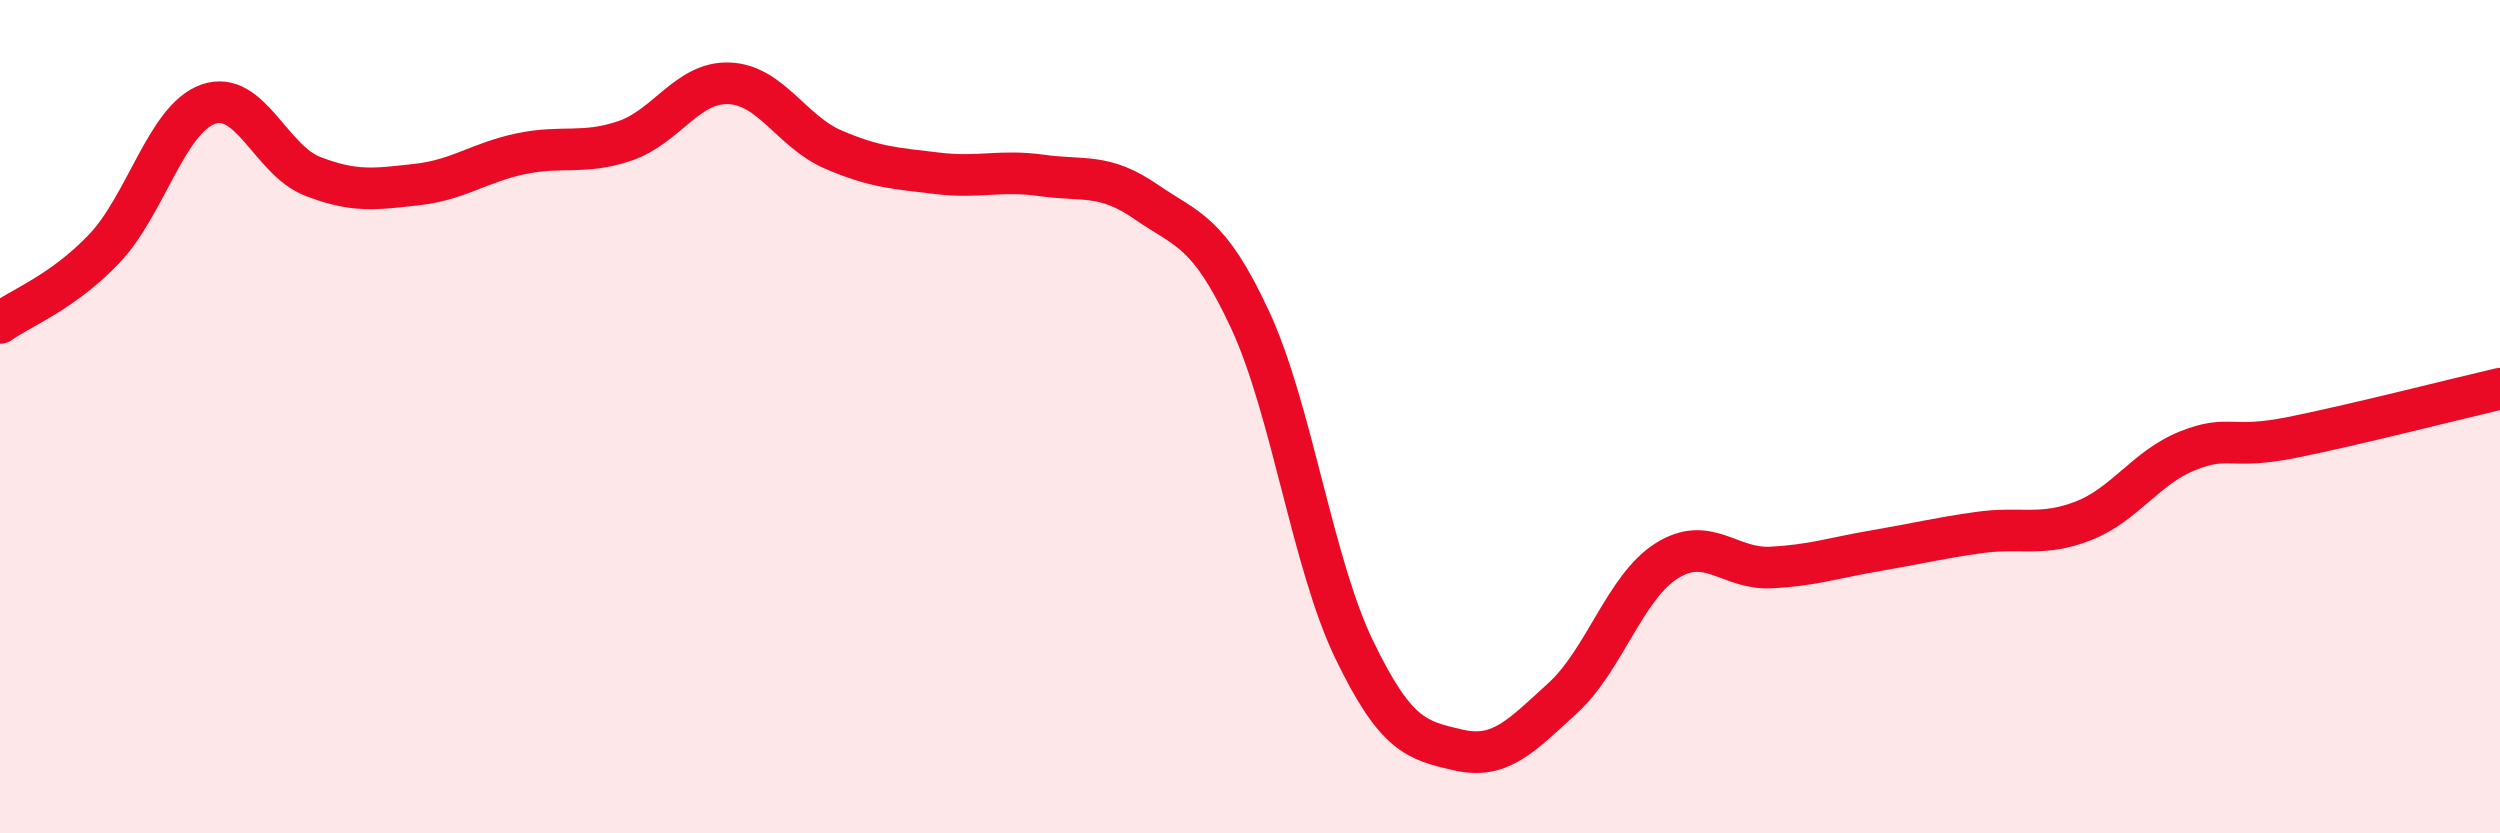
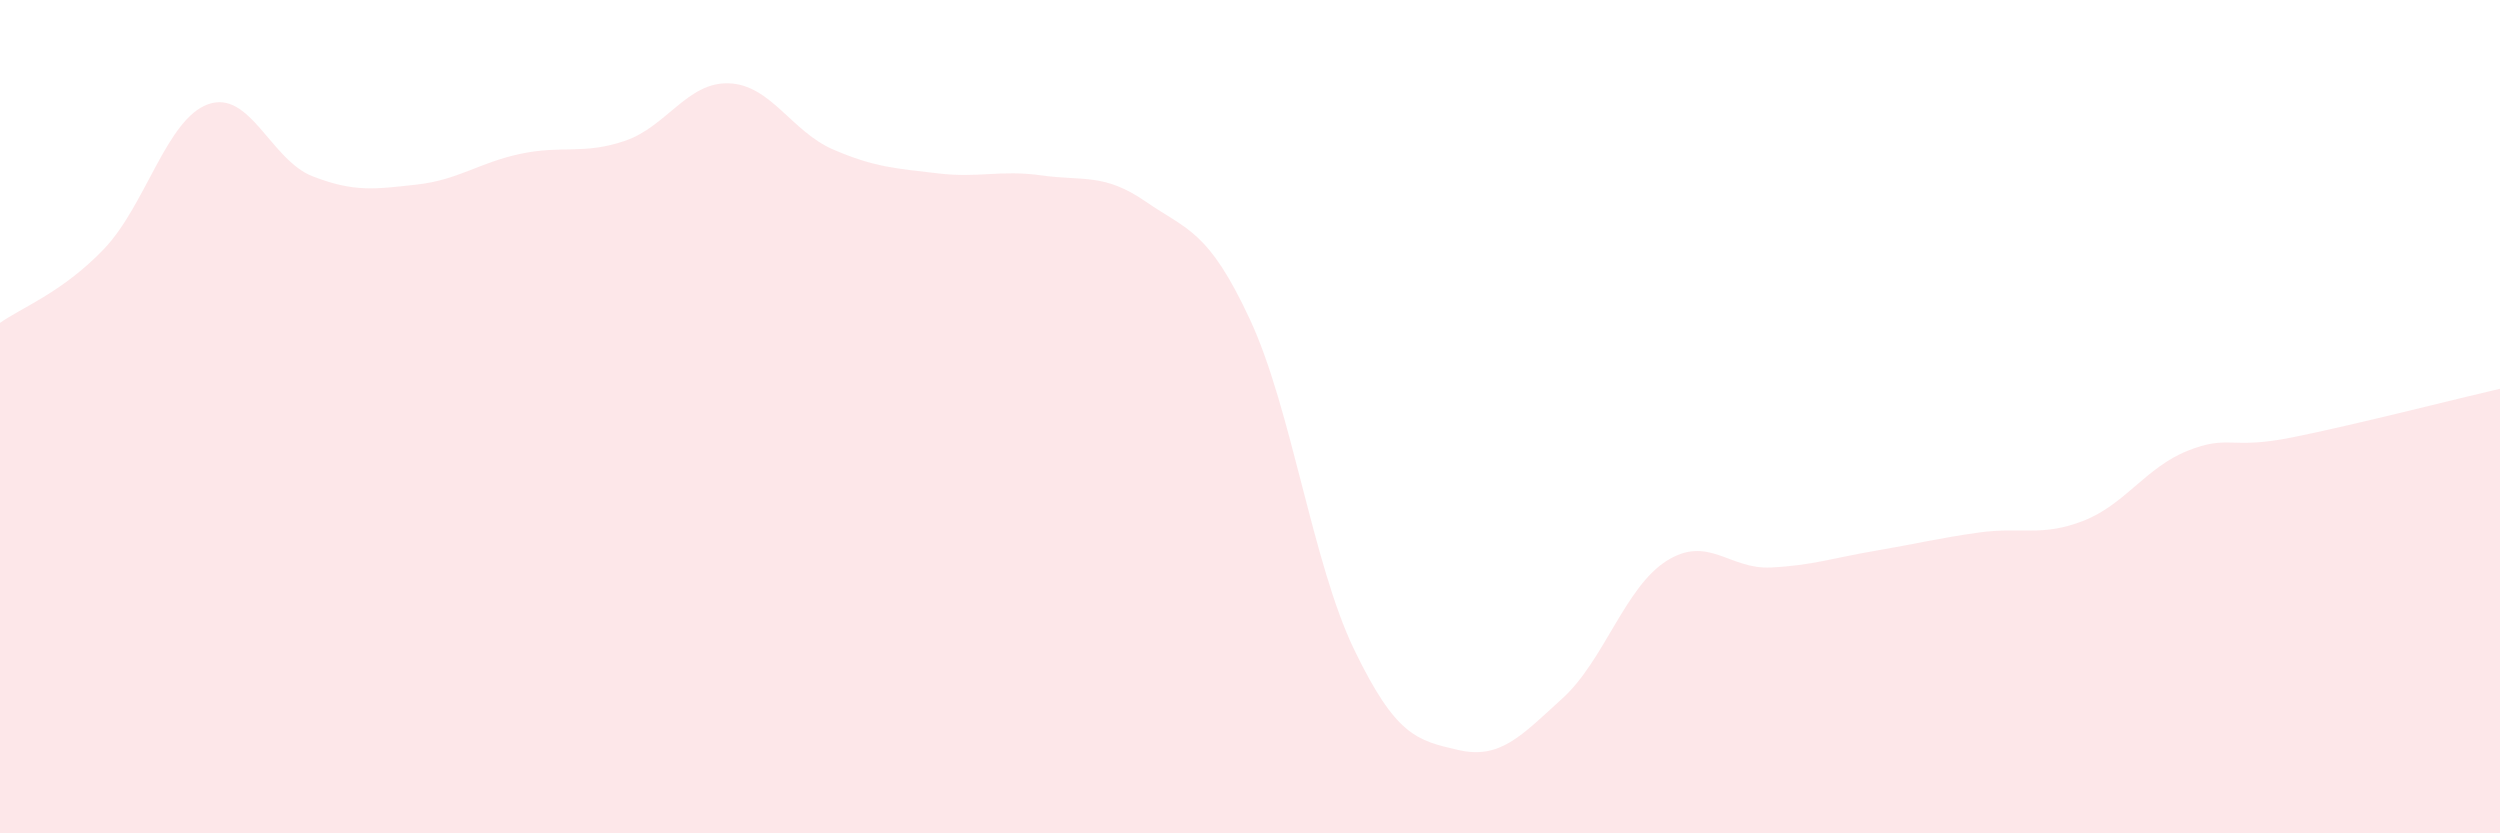
<svg xmlns="http://www.w3.org/2000/svg" width="60" height="20" viewBox="0 0 60 20">
  <path d="M 0,7.75 C 0.5,7.39 1.5,7.02 2.5,5.97 C 3.5,4.92 4,2.85 5,2.5 C 6,2.15 6.5,3.84 7.5,4.23 C 8.5,4.62 9,4.54 10,4.43 C 11,4.32 11.5,3.9 12.5,3.69 C 13.5,3.48 14,3.72 15,3.38 C 16,3.04 16.5,1.96 17.5,2 C 18.5,2.04 19,3.16 20,3.59 C 21,4.02 21.5,4.04 22.5,4.16 C 23.5,4.28 24,4.07 25,4.21 C 26,4.35 26.5,4.15 27.5,4.84 C 28.5,5.53 29,5.52 30,7.67 C 31,9.82 31.5,13.52 32.5,15.59 C 33.5,17.66 34,17.77 35,18 C 36,18.23 36.5,17.67 37.5,16.76 C 38.5,15.85 39,14.09 40,13.46 C 41,12.83 41.5,13.67 42.5,13.62 C 43.5,13.57 44,13.39 45,13.22 C 46,13.05 46.5,12.92 47.5,12.78 C 48.5,12.64 49,12.89 50,12.5 C 51,12.11 51.5,11.22 52.5,10.82 C 53.5,10.42 53.5,10.8 55,10.5 C 56.5,10.2 59,9.56 60,9.33L60 20L0 20Z" fill="#EB0A25" opacity="0.1" stroke-linecap="round" stroke-linejoin="round" />
-   <path d="M 0,7.75 C 0.5,7.39 1.5,7.02 2.5,5.97 C 3.5,4.92 4,2.85 5,2.5 C 6,2.15 6.5,3.84 7.5,4.23 C 8.5,4.62 9,4.54 10,4.43 C 11,4.32 11.5,3.9 12.5,3.69 C 13.5,3.48 14,3.72 15,3.38 C 16,3.04 16.5,1.96 17.5,2 C 18.5,2.04 19,3.16 20,3.59 C 21,4.02 21.5,4.04 22.5,4.16 C 23.5,4.28 24,4.07 25,4.21 C 26,4.35 26.5,4.15 27.5,4.84 C 28.5,5.53 29,5.52 30,7.67 C 31,9.82 31.5,13.52 32.5,15.59 C 33.5,17.66 34,17.77 35,18 C 36,18.23 36.5,17.67 37.5,16.76 C 38.5,15.85 39,14.09 40,13.46 C 41,12.83 41.5,13.67 42.5,13.62 C 43.5,13.57 44,13.39 45,13.22 C 46,13.05 46.5,12.92 47.5,12.78 C 48.5,12.64 49,12.89 50,12.5 C 51,12.11 51.5,11.22 52.5,10.82 C 53.5,10.42 53.5,10.8 55,10.5 C 56.5,10.2 59,9.56 60,9.33" stroke="#EB0A25" stroke-width="1" fill="none" stroke-linecap="round" stroke-linejoin="round" />
</svg>